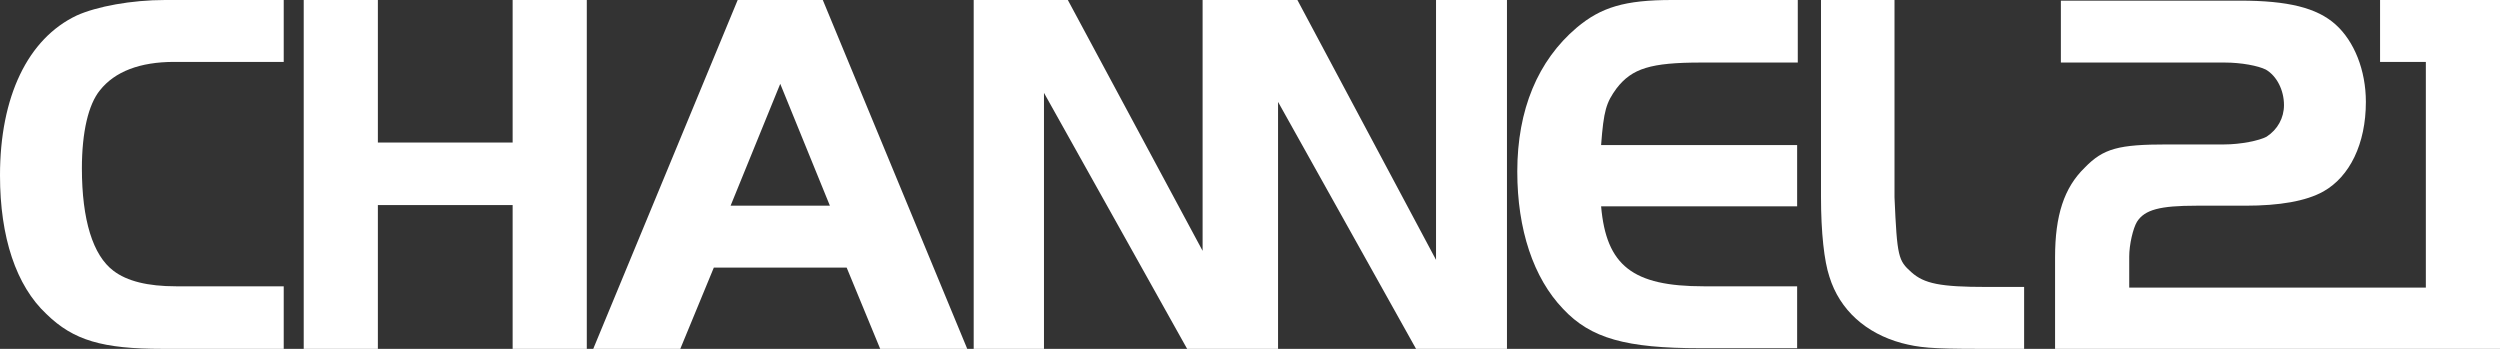
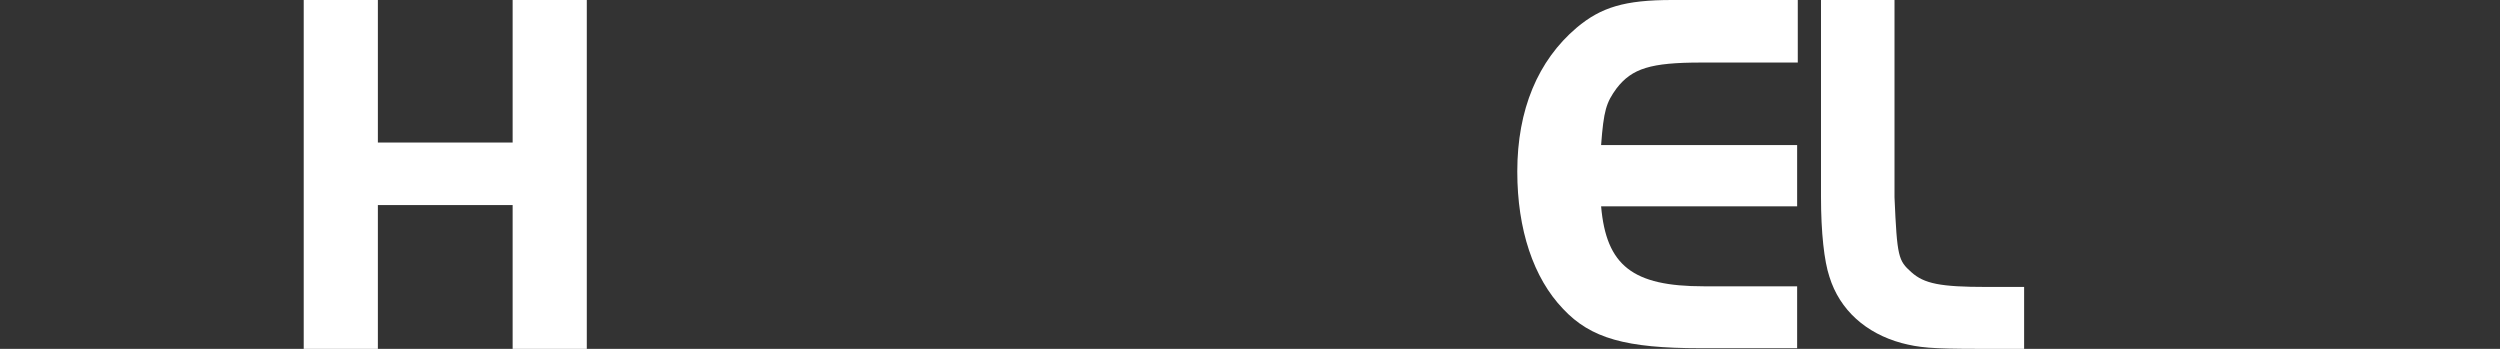
<svg xmlns="http://www.w3.org/2000/svg" version="1.1" id="Ebene_1" x="0px" y="0px" viewBox="0 0 387.7 54.1" style="enable-background:new 0 0 387.7 54.1;" xml:space="preserve">
  <rect x="0" y="0" width="387.7" height="54.1" fill="#333333" stroke="none" />
  <style type="text/css">
	.st0{fill:#FFFFFF;}
</style>
  <path class="st0" d="M91,54.1H79.5V31.8H58.6v22.3H47.1V0h11.5v22.1h20.9V0H91V54.1z" />
-   <path class="st0" d="M114.4,0h13.2L150,54.1h-13.5l-5.2-12.6h-20.6l-5.2,12.6H92L114.4,0z M113.3,31.9h15.4L121,13L113.3,31.9z" />
-   <path class="st0" d="M222.7,0v40.3L201.2,0h-14.7v38.9L165.6,0H151v54.1h10.9V14.4l22.2,39.7h14.1V15.8l21.4,38.3h14.1V0H222.7z" />
  <path class="st0" d="M278.8,9.7h-15c-7.8,0-10.7,0.9-13.1,4c-1.6,2.2-2,3.4-2.4,8.8h30.4V32h-30.4c0.8,9.2,4.9,12.4,15.9,12.4h14.5  V54h-15c-11.5,0-17-1.5-21.3-6.1c-4.6-4.8-7.1-12.3-7.1-21.3c0-9.6,3.2-17.2,9.2-22.3C248.3,1.1,252,0,259.3,0h19.5V9.7z" />
-   <path class="st0" d="M293.8,0v30.6c0.4,9.3,0.6,9.8,2.6,11.6s4.5,2.3,11.7,2.3h5.8v9.6h-7c-7.5,0-9.3-0.2-12-0.9  c-5.5-1.5-9.6-5.1-11.2-10.3c-0.8-2.4-1.3-6.8-1.3-12.4V0H293.8L293.8,0z" />
+   <path class="st0" d="M293.8,0v30.6c0.4,9.3,0.6,9.8,2.6,11.6s4.5,2.3,11.7,2.3h5.8v9.6h-7c-7.5,0-9.3-0.2-12-0.9  c-5.5-1.5-9.6-5.1-11.2-10.3c-0.8-2.4-1.3-6.8-1.3-12.4V0H293.8z" />
  <g>
    <g>
-       <path class="st0" d="M44,54.1H25.2c-9.3,0-13.8-1.3-18-5.4C2.5,44.3,0,36.8,0,27.2C0,15,4.3,6,11.9,2.4C15,1,20.4,0,25.6,0H44v9.6    H27c-5.3,0-9.2,1.5-11.5,4.4c-1.8,2.2-2.8,6.5-2.8,12.1c0,8,1.7,13.5,4.9,15.9c2.1,1.6,5.3,2.4,9.7,2.4H44V54.1L44,54.1z" />
-     </g>
+       </g>
  </g>
-   <path class="st0" d="M369.1,0v9.6h7.1v35h-46v-4.8c0-1.9,0.6-4.4,1.2-5.4c1.2-1.9,3.6-2.5,9.2-2.5h7.6c5.3,0,9.4-0.7,12.1-2.2  c4.1-2.3,6.6-7.4,6.6-13.9c0-4.9-1.8-9.4-4.7-12c-2.9-2.6-7.4-3.7-14.8-3.7h-27.8v9.6H345c2.6,0,5.2,0.5,6.4,1.1  c1.7,1,2.8,3.2,2.8,5.5c0,2-1,3.8-2.7,4.9c-1.1,0.6-4,1.2-6.6,1.2h-8.8c-7.5,0-9.9,0.6-12.8,3.6c-3.2,3.1-4.6,7.4-4.6,13.9v14.4  h57.6h1.3h10.2V0H369.1L369.1,0z" />
</svg>